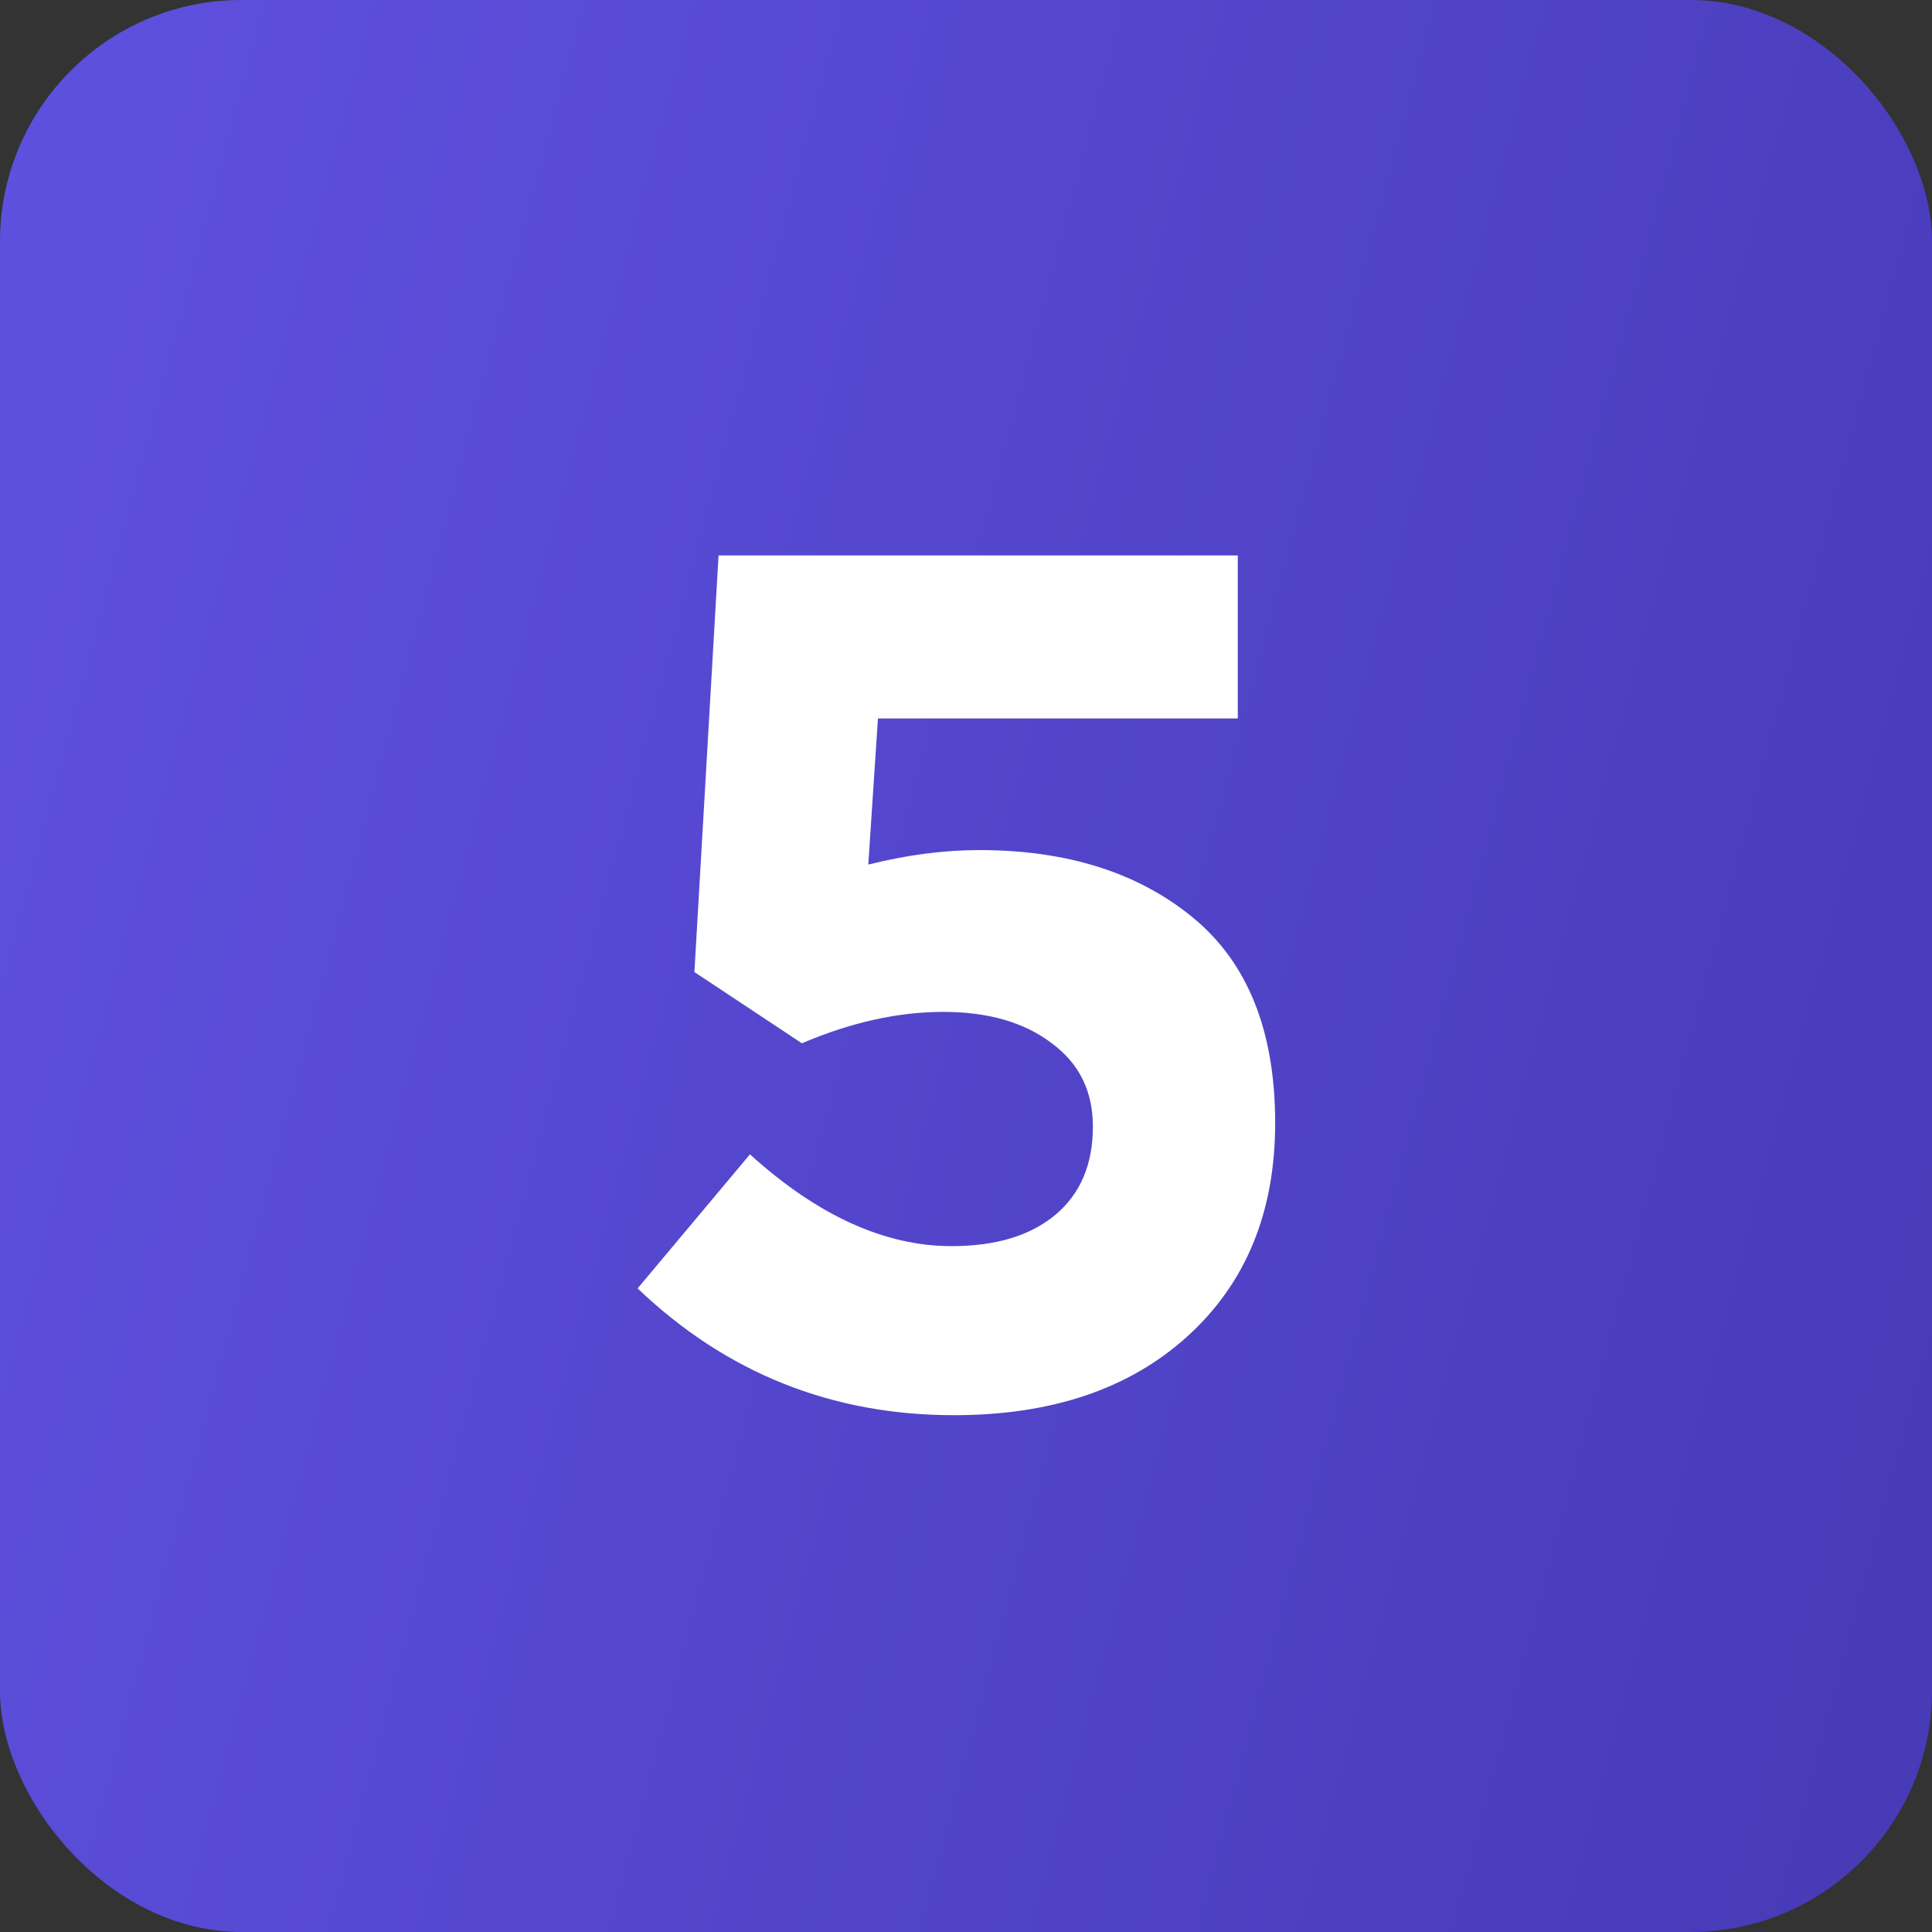
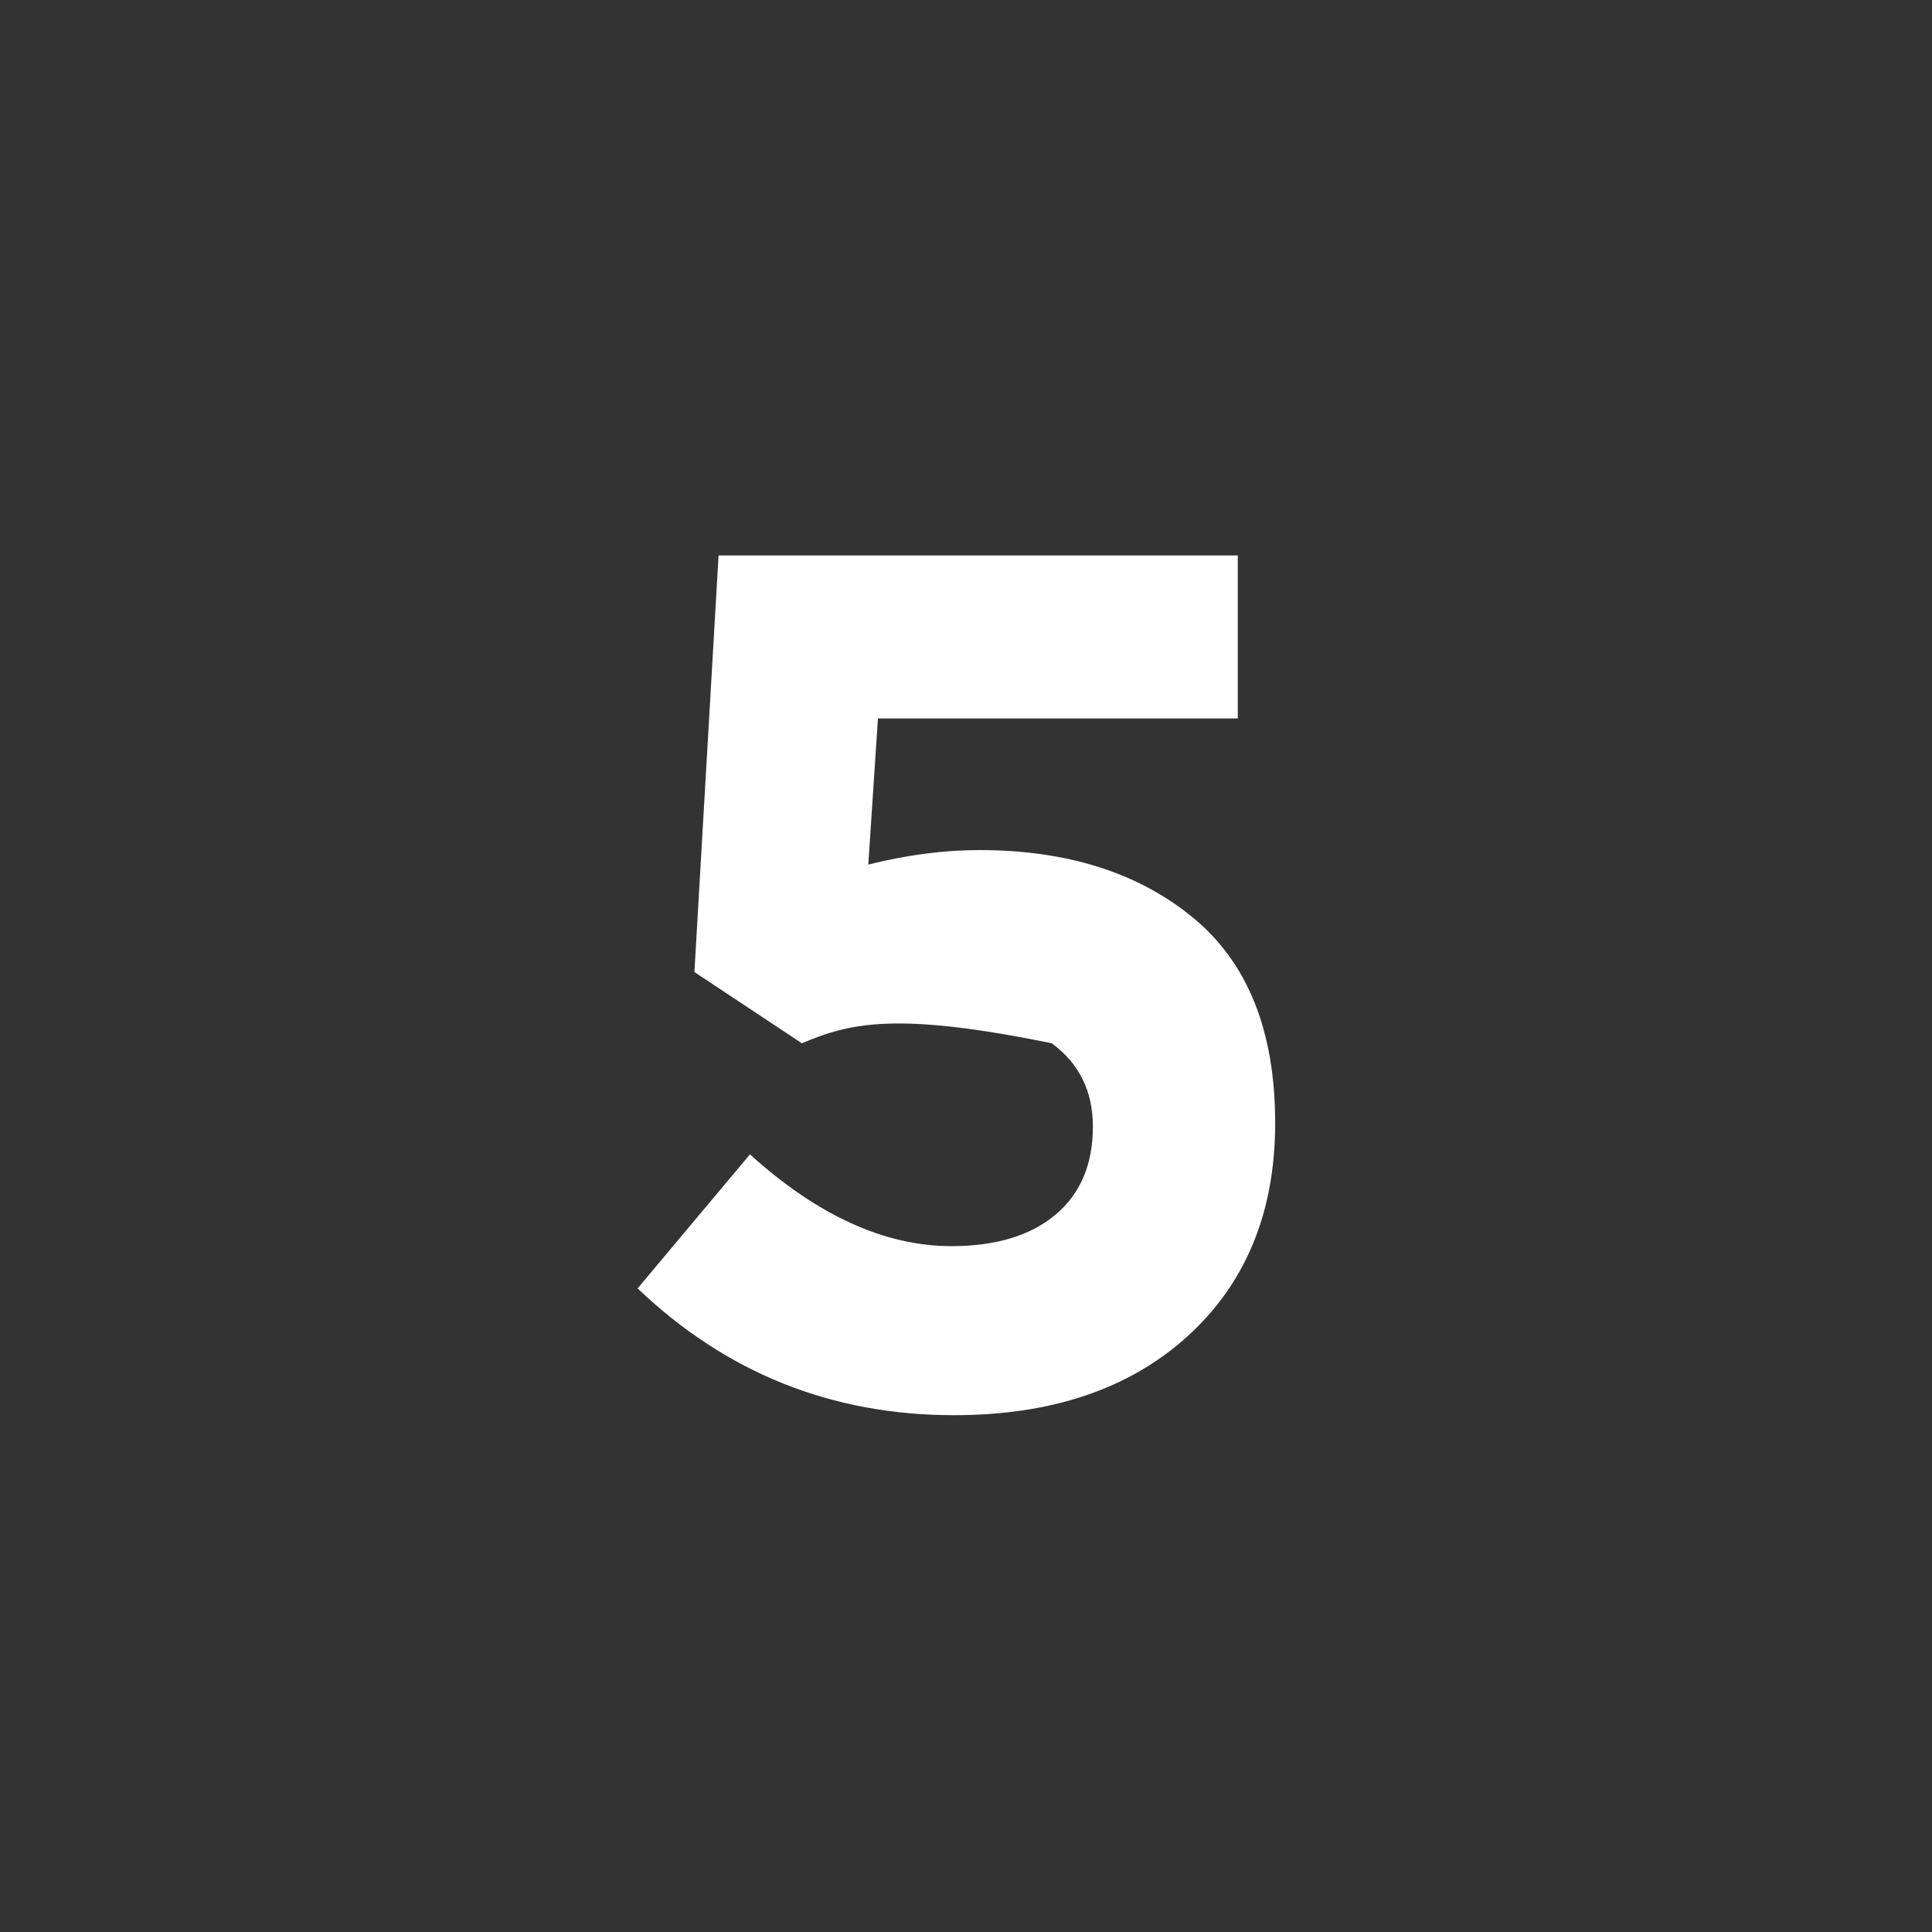
<svg xmlns="http://www.w3.org/2000/svg" width="40" height="40" viewBox="0 0 40 40" fill="none">
  <rect x="0" y="0" width="40" height="40" fill="#333333" stroke="none" />
-   <rect data-figma-bg-blur-radius="24" width="40" height="40" rx="5" fill="url(#paint0_linear_761_2188)" />
-   <path d="M19.752 29.3C17.218 29.3 15.035 28.425 13.201 26.675L15.527 23.9C16.927 25.167 18.318 25.8 19.701 25.8C20.618 25.8 21.335 25.583 21.852 25.15C22.368 24.717 22.627 24.108 22.627 23.325C22.627 22.592 22.343 22.017 21.776 21.6C21.21 21.167 20.46 20.95 19.526 20.95C18.593 20.95 17.618 21.167 16.602 21.6L14.377 20.125L14.877 11.5H25.627V14.875H18.177L17.977 17.9C18.776 17.7 19.543 17.6 20.276 17.6C22.093 17.6 23.568 18.067 24.701 19C25.835 19.933 26.401 21.35 26.401 23.25C26.401 25.1 25.793 26.575 24.576 27.675C23.377 28.758 21.768 29.3 19.752 29.3Z" fill="white" />
+   <path d="M19.752 29.3C17.218 29.3 15.035 28.425 13.201 26.675L15.527 23.9C16.927 25.167 18.318 25.8 19.701 25.8C20.618 25.8 21.335 25.583 21.852 25.15C22.368 24.717 22.627 24.108 22.627 23.325C22.627 22.592 22.343 22.017 21.776 21.6C18.593 20.95 17.618 21.167 16.602 21.6L14.377 20.125L14.877 11.5H25.627V14.875H18.177L17.977 17.9C18.776 17.7 19.543 17.6 20.276 17.6C22.093 17.6 23.568 18.067 24.701 19C25.835 19.933 26.401 21.35 26.401 23.25C26.401 25.1 25.793 26.575 24.576 27.675C23.377 28.758 21.768 29.3 19.752 29.3Z" fill="white" />
  <defs>
    <clipPath id="bgblur_0_761_2188_clip_path" transform="translate(24 24)">
      <rect width="40" height="40" rx="5" />
    </clipPath>
    <linearGradient id="paint0_linear_761_2188" x1="0" y1="0" x2="47.31" y2="12.641" gradientUnits="userSpaceOnUse">
      <stop stop-color="#5F51E0" />
      <stop offset="1" stop-color="#463AB6" />
    </linearGradient>
  </defs>
</svg>